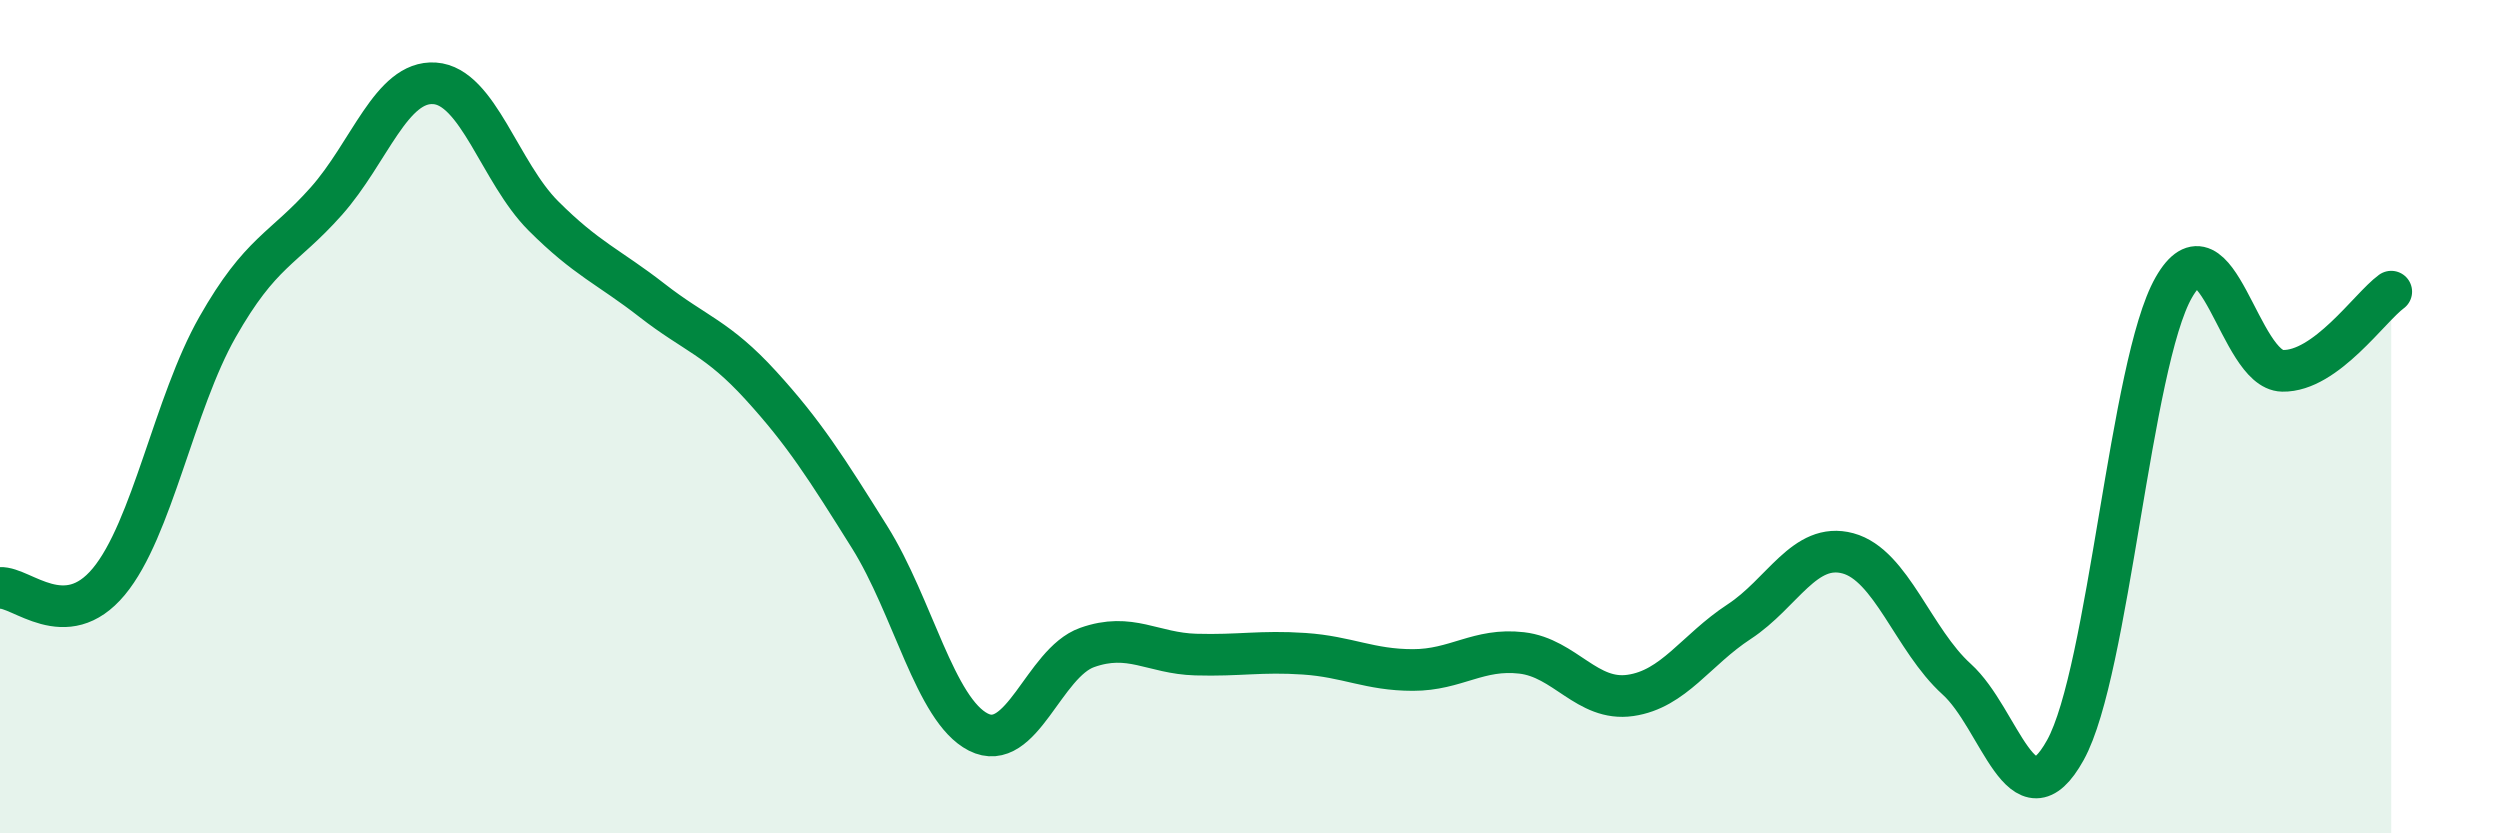
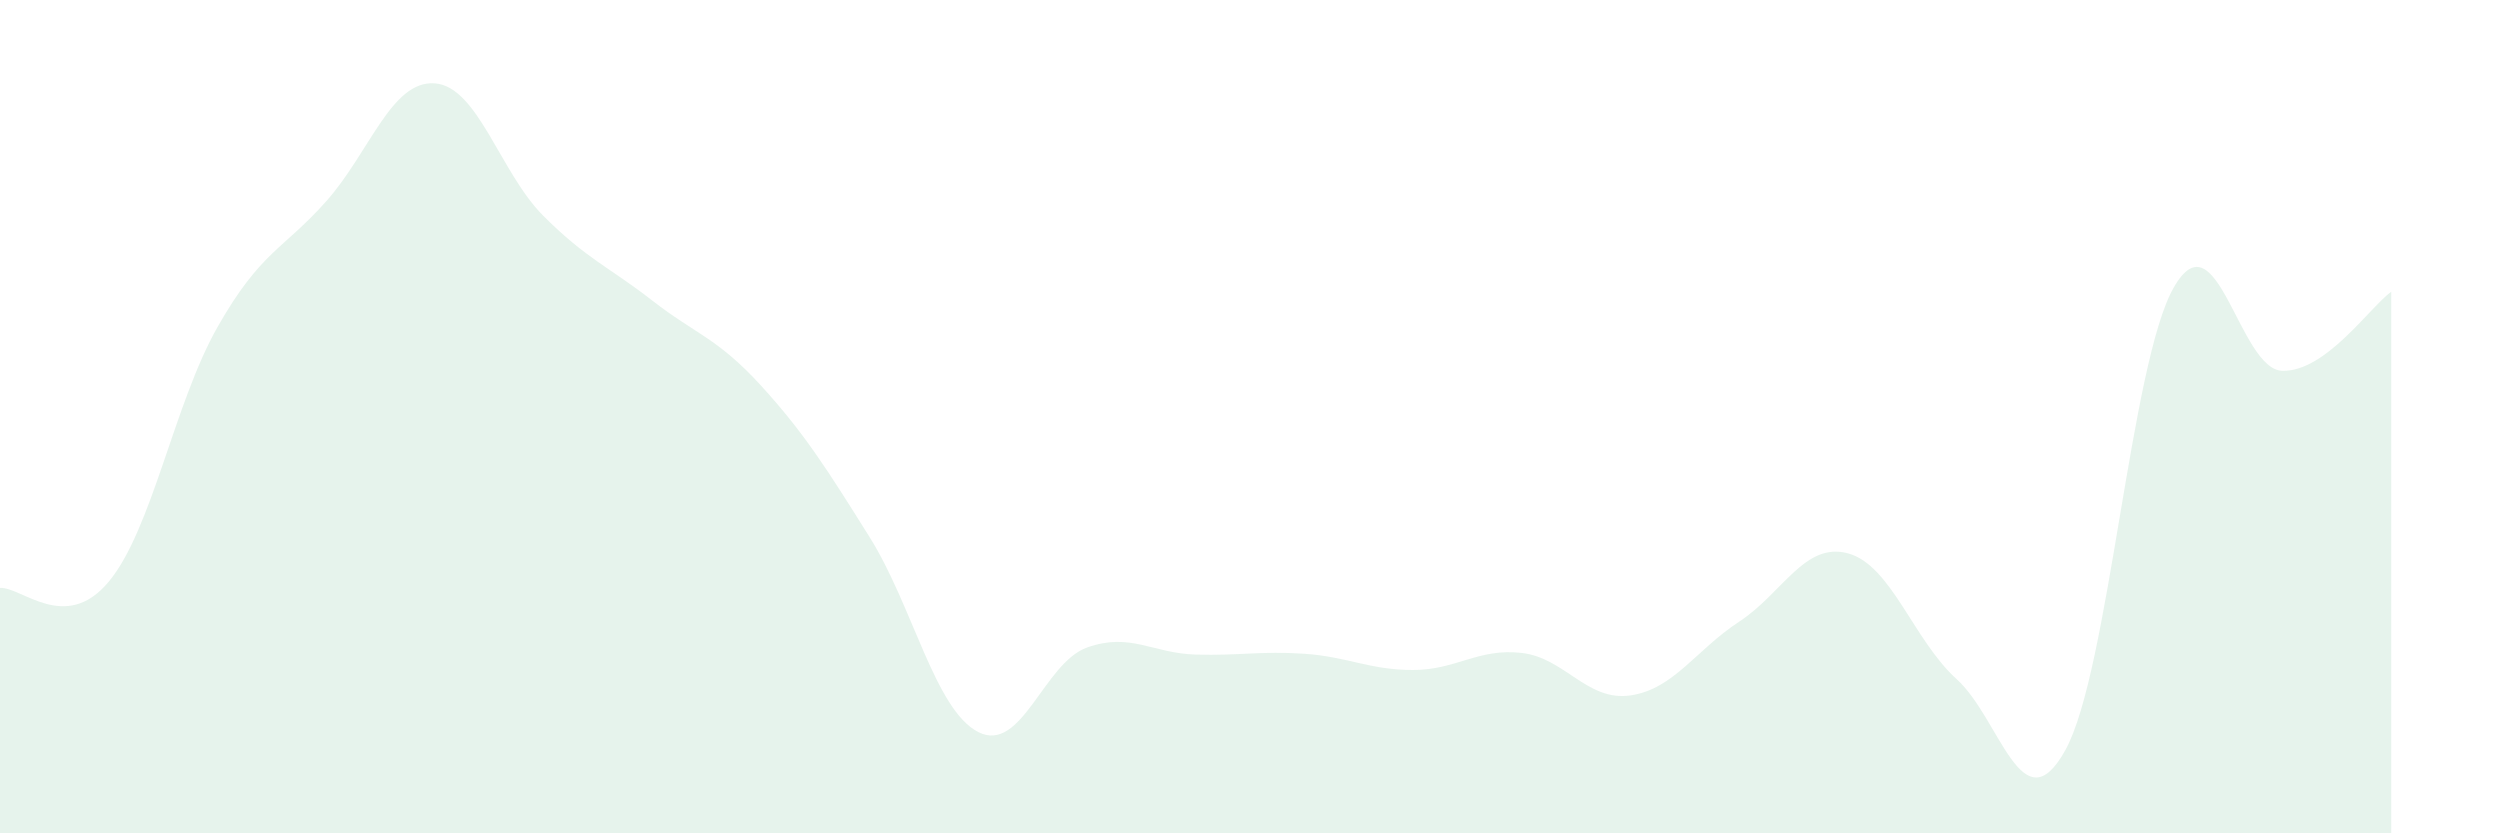
<svg xmlns="http://www.w3.org/2000/svg" width="60" height="20" viewBox="0 0 60 20">
  <path d="M 0,14.11 C 0.52,14.08 1.57,15.21 2.61,13.96 C 3.65,12.71 4.18,9.68 5.22,7.85 C 6.26,6.02 6.79,6 7.83,4.83 C 8.87,3.66 9.39,1.93 10.43,2 C 11.47,2.07 12,4.14 13.04,5.18 C 14.08,6.22 14.61,6.4 15.65,7.21 C 16.69,8.02 17.22,8.11 18.26,9.25 C 19.3,10.39 19.83,11.23 20.87,12.89 C 21.91,14.55 22.44,17.04 23.48,17.57 C 24.52,18.1 25.05,15.91 26.09,15.54 C 27.13,15.17 27.66,15.68 28.7,15.71 C 29.74,15.74 30.26,15.62 31.3,15.69 C 32.34,15.76 32.87,16.08 33.91,16.08 C 34.95,16.08 35.48,15.55 36.52,15.67 C 37.56,15.79 38.09,16.84 39.13,16.69 C 40.17,16.54 40.7,15.6 41.74,14.92 C 42.78,14.24 43.31,13 44.35,13.28 C 45.39,13.56 45.92,15.36 46.96,16.3 C 48,17.24 48.53,19.88 49.57,18 C 50.61,16.12 51.13,8.72 52.17,6.9 C 53.21,5.08 53.74,8.88 54.78,8.9 C 55.82,8.92 56.87,7.38 57.39,7L57.39 20L0 20Z" fill="#008740" opacity="0.1" stroke-linecap="round" stroke-linejoin="round" />
-   <path d="M 0,14.11 C 0.52,14.08 1.57,15.21 2.61,13.96 C 3.65,12.71 4.18,9.68 5.22,7.85 C 6.26,6.02 6.79,6 7.83,4.83 C 8.87,3.66 9.39,1.93 10.43,2 C 11.47,2.07 12,4.14 13.04,5.18 C 14.08,6.22 14.61,6.4 15.65,7.21 C 16.69,8.02 17.22,8.11 18.26,9.25 C 19.3,10.39 19.83,11.23 20.87,12.89 C 21.91,14.55 22.44,17.04 23.48,17.57 C 24.52,18.1 25.05,15.91 26.09,15.54 C 27.13,15.17 27.66,15.68 28.7,15.71 C 29.74,15.74 30.26,15.62 31.3,15.69 C 32.34,15.76 32.87,16.08 33.91,16.08 C 34.95,16.08 35.48,15.55 36.52,15.67 C 37.56,15.79 38.09,16.84 39.13,16.69 C 40.17,16.54 40.7,15.6 41.74,14.92 C 42.78,14.24 43.31,13 44.35,13.28 C 45.39,13.56 45.92,15.36 46.96,16.3 C 48,17.24 48.53,19.88 49.57,18 C 50.61,16.12 51.13,8.72 52.17,6.9 C 53.21,5.08 53.74,8.88 54.78,8.9 C 55.82,8.92 56.87,7.38 57.39,7" stroke="#008740" stroke-width="1" fill="none" stroke-linecap="round" stroke-linejoin="round" />
</svg>